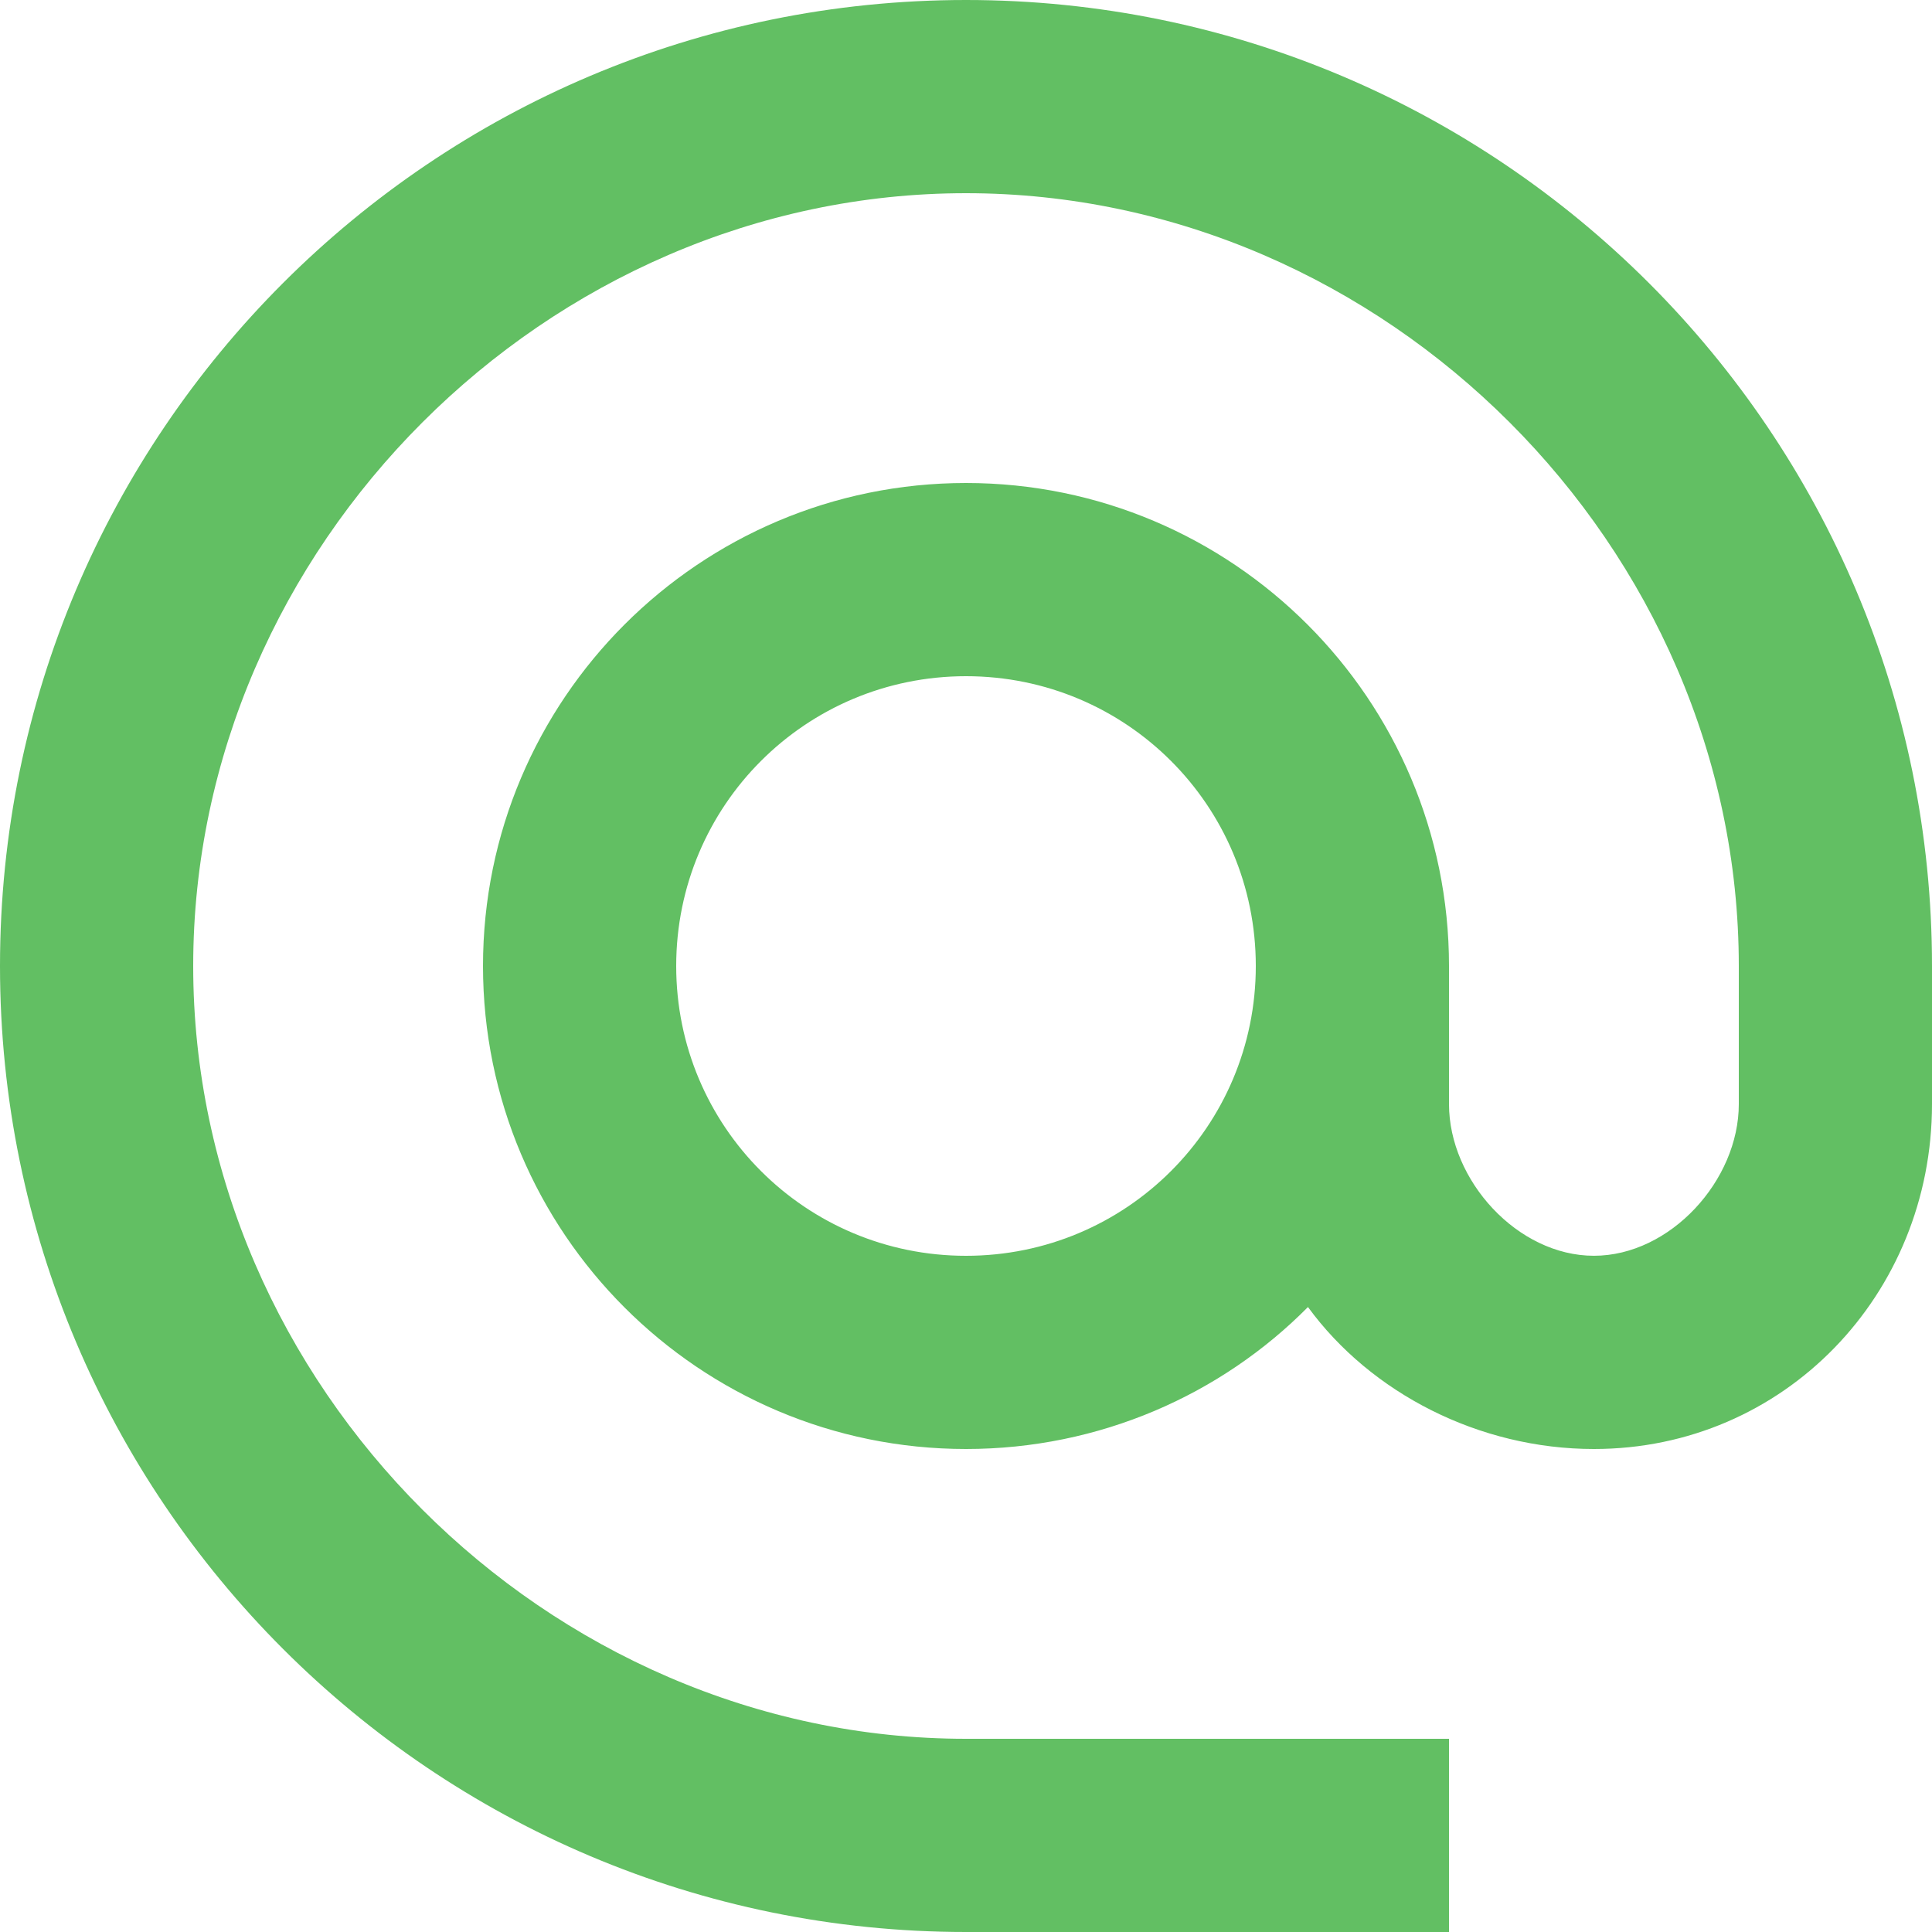
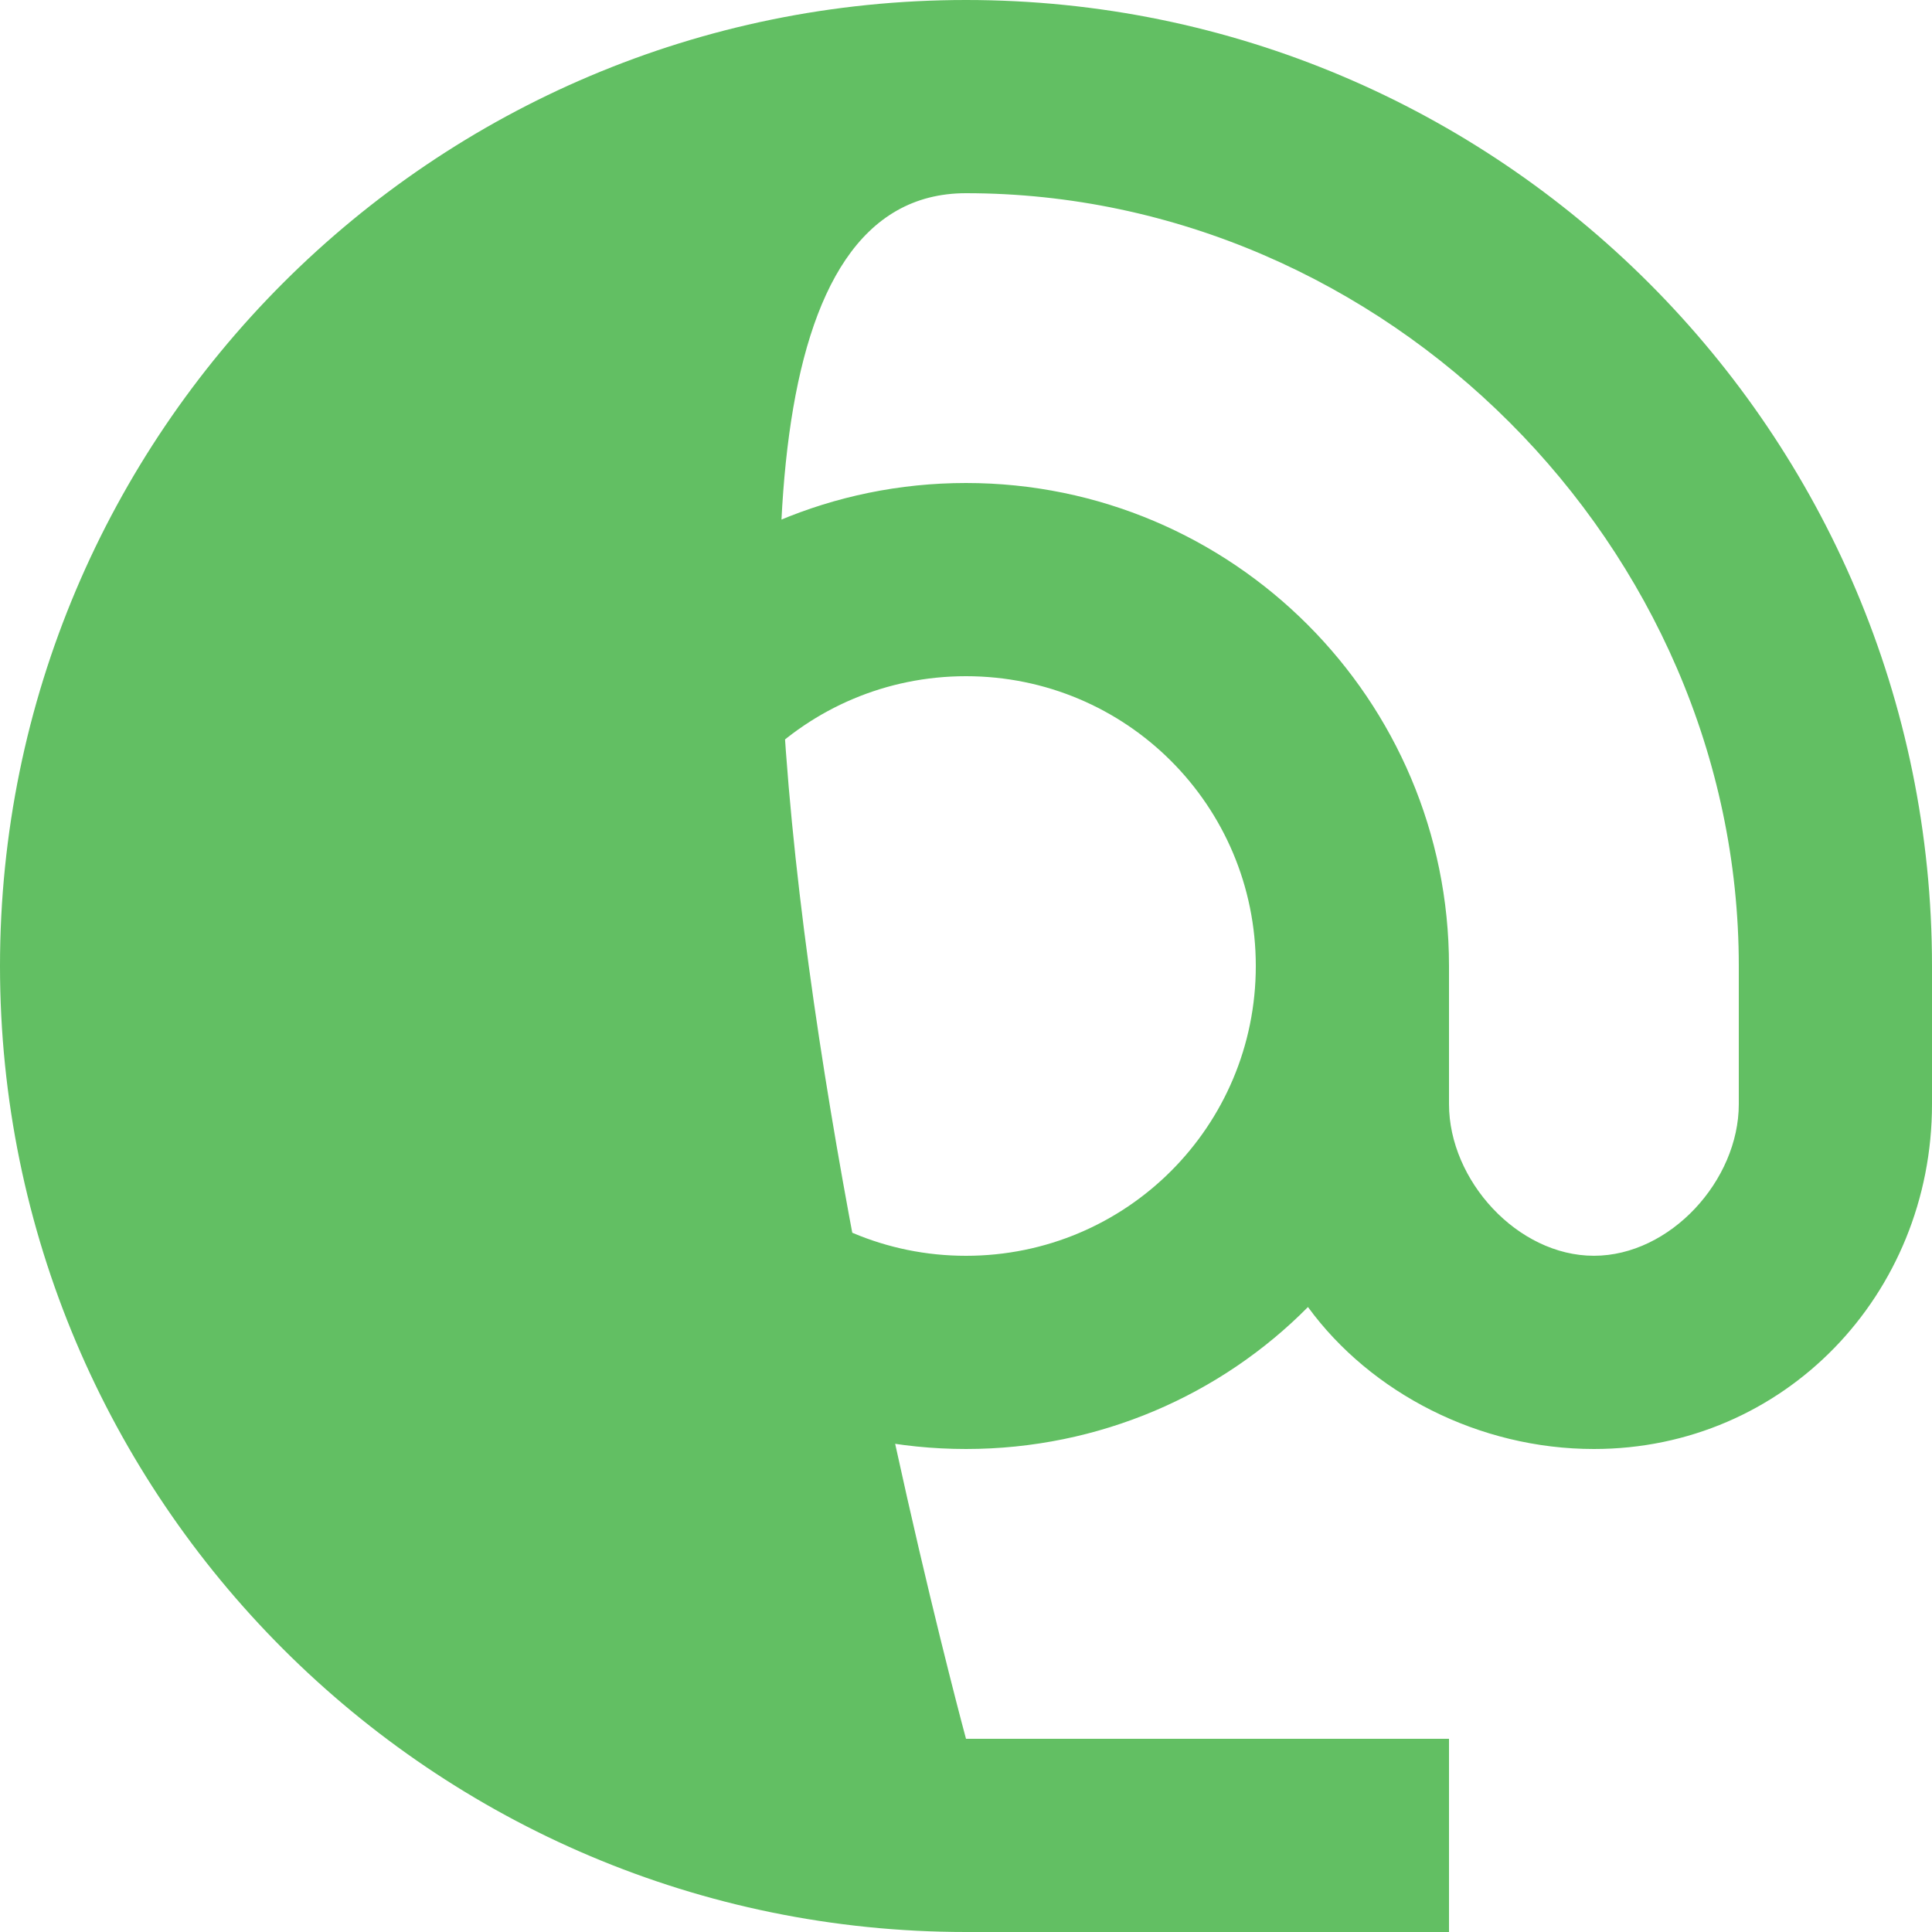
<svg xmlns="http://www.w3.org/2000/svg" version="1.1" id="Layer_1" x="0px" y="0px" width="64px" height="64px" viewBox="-20 -20 64 64" enable-background="new -20 -20 64 64" xml:space="preserve">
-   <path fill="#62BF63" d="M12-20C-5.664-20-20-5.664-20,12c0,17.662,14.336,32,32,32h16v-6.4H12c-13.888,0-25.6-11.712-25.6-25.6  S-1.888-13.6,12-13.6S37.6-1.888,37.6,12v4.575c0,2.528-2.271,5.024-4.8,5.024S28,19.104,28,16.575V12c0-8.831-7.169-16-16-16  S-4,3.169-4,12s7.169,16,16,16c4.416,0,8.45-1.794,11.328-4.703C25.406,26.144,28.994,28,32.8,28C39.106,28,44,22.881,44,16.575V12  C44-5.664,29.662-20,12-20z M12,21.6c-5.312,0-9.6-4.287-9.6-9.6S6.688,2.4,12,2.4s9.6,4.288,9.6,9.6S17.312,21.6,12,21.6z" />
+   <path fill="#62BF63" d="M12-20C-5.664-20-20-5.664-20,12c0,17.662,14.336,32,32,32h16v-6.4H12S-1.888-13.6,12-13.6S37.6-1.888,37.6,12v4.575c0,2.528-2.271,5.024-4.8,5.024S28,19.104,28,16.575V12c0-8.831-7.169-16-16-16  S-4,3.169-4,12s7.169,16,16,16c4.416,0,8.45-1.794,11.328-4.703C25.406,26.144,28.994,28,32.8,28C39.106,28,44,22.881,44,16.575V12  C44-5.664,29.662-20,12-20z M12,21.6c-5.312,0-9.6-4.287-9.6-9.6S6.688,2.4,12,2.4s9.6,4.288,9.6,9.6S17.312,21.6,12,21.6z" />
</svg>